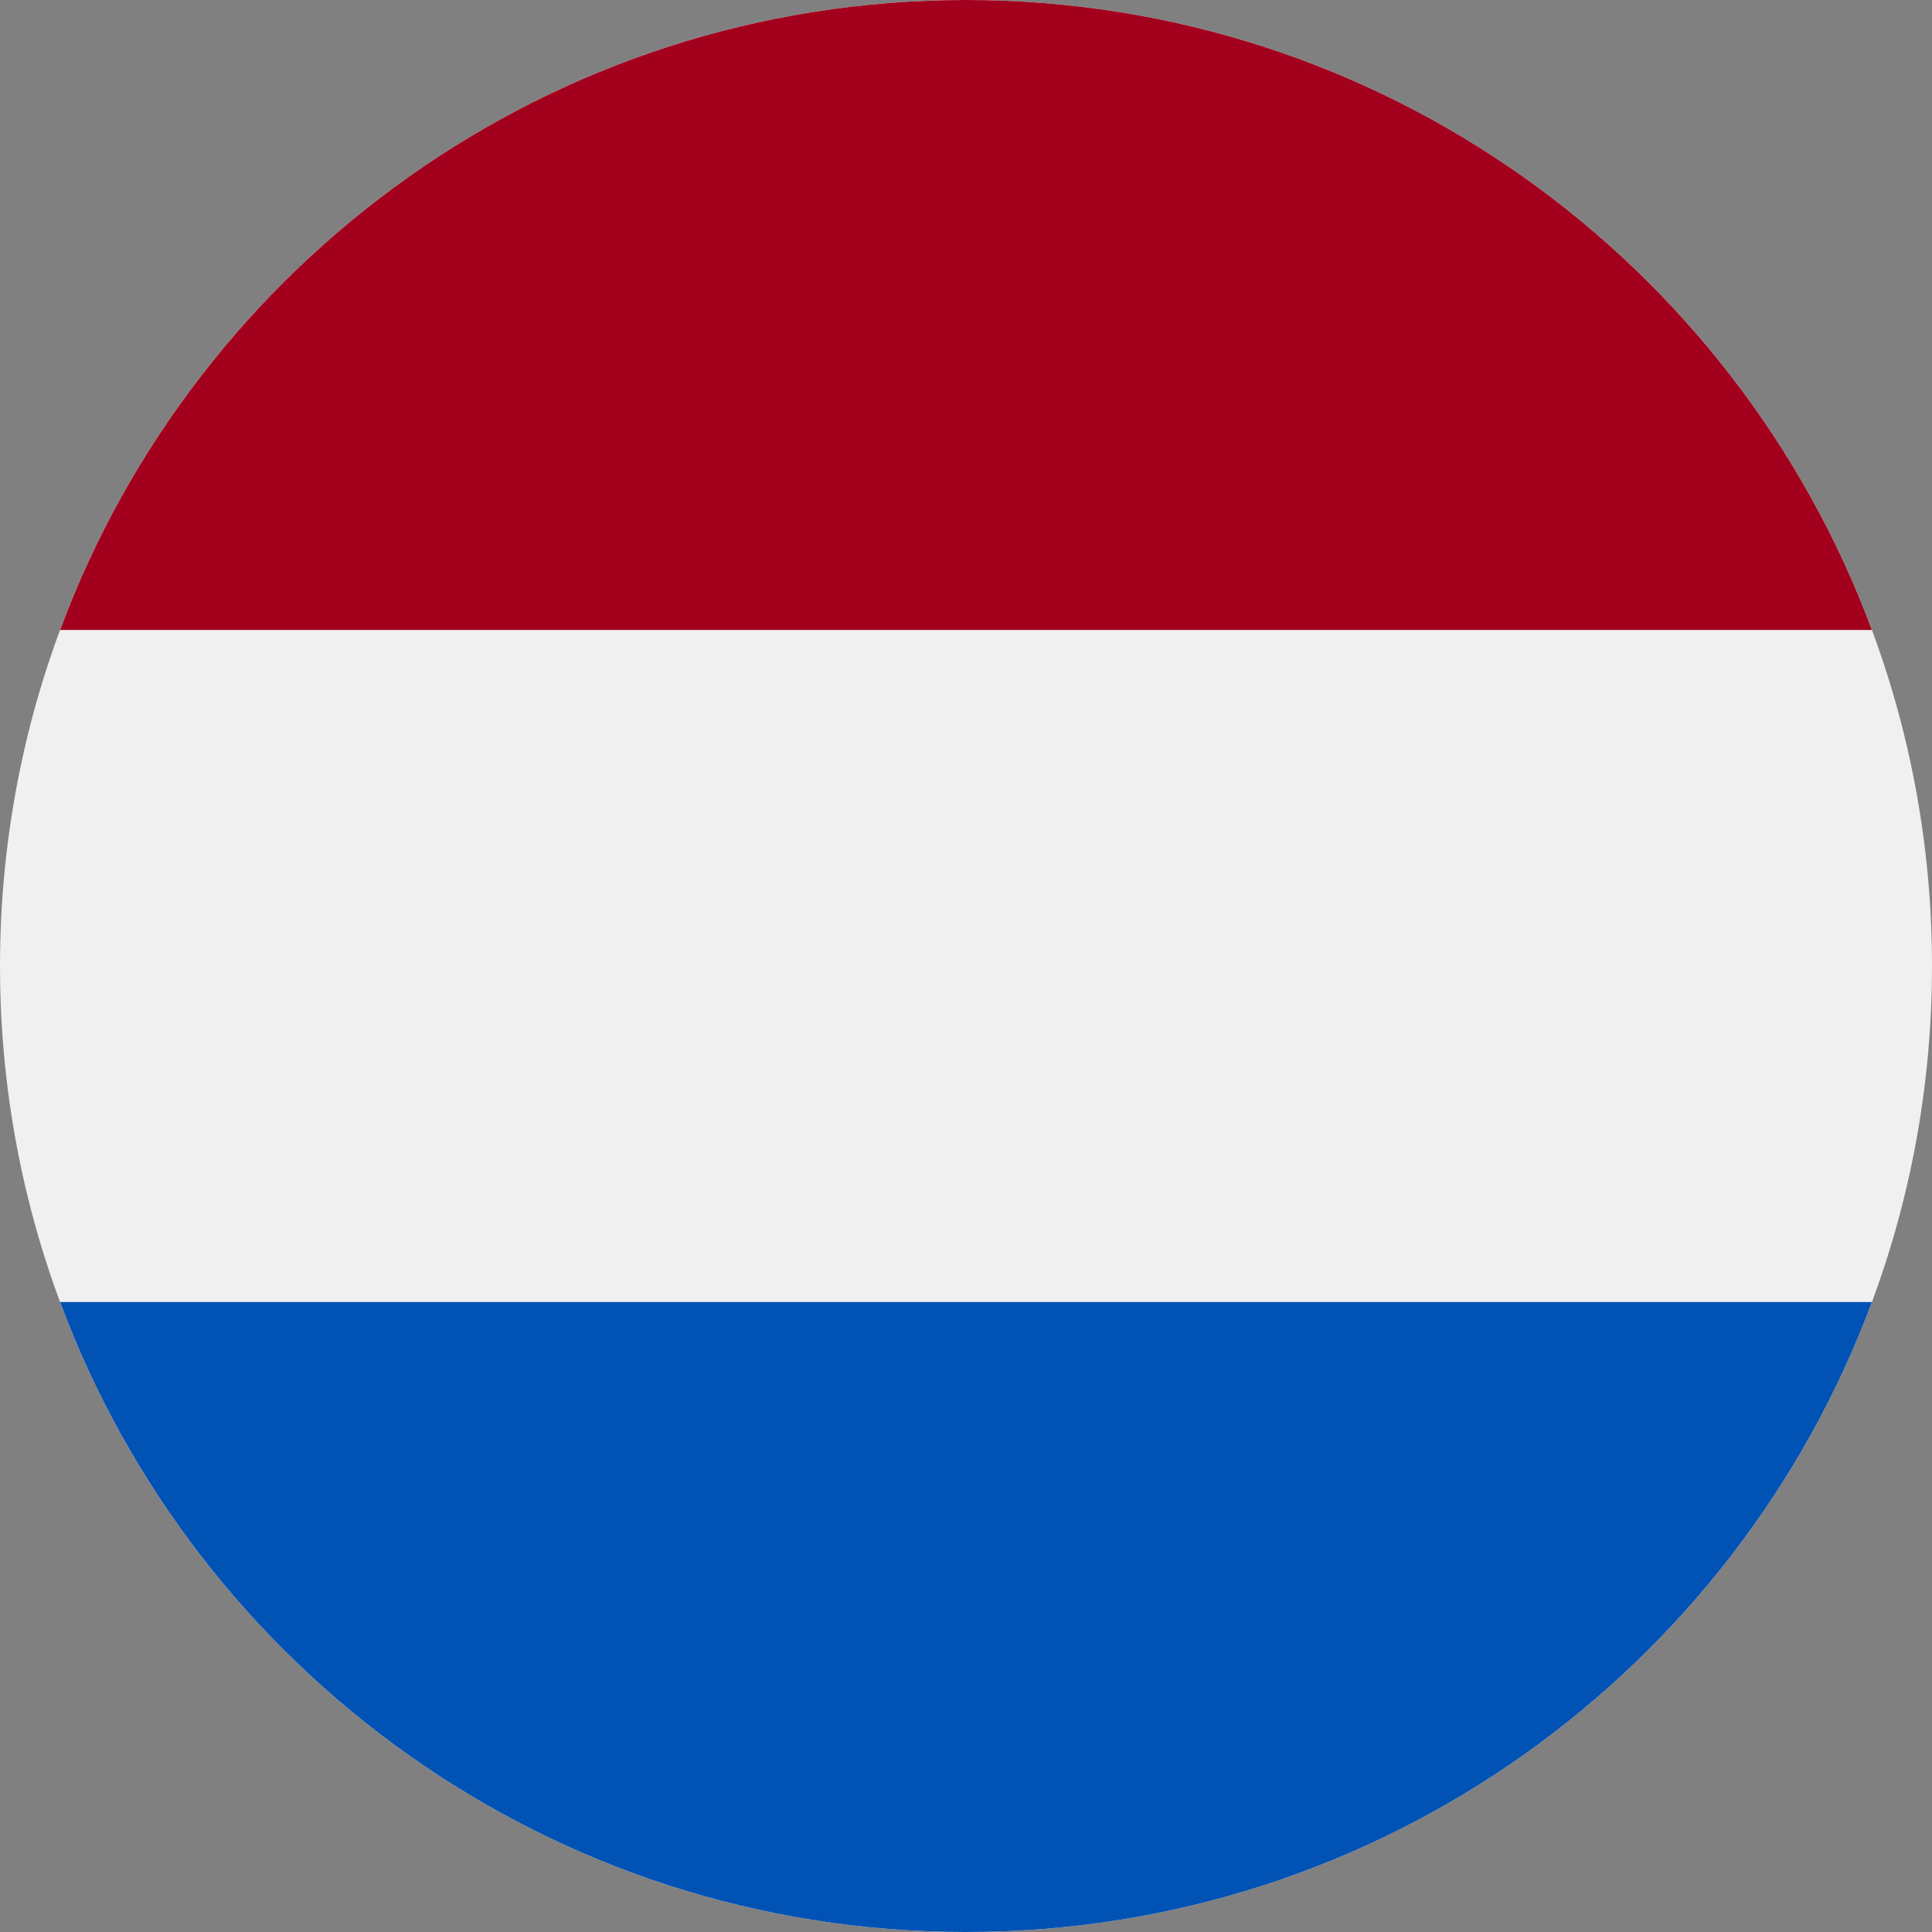
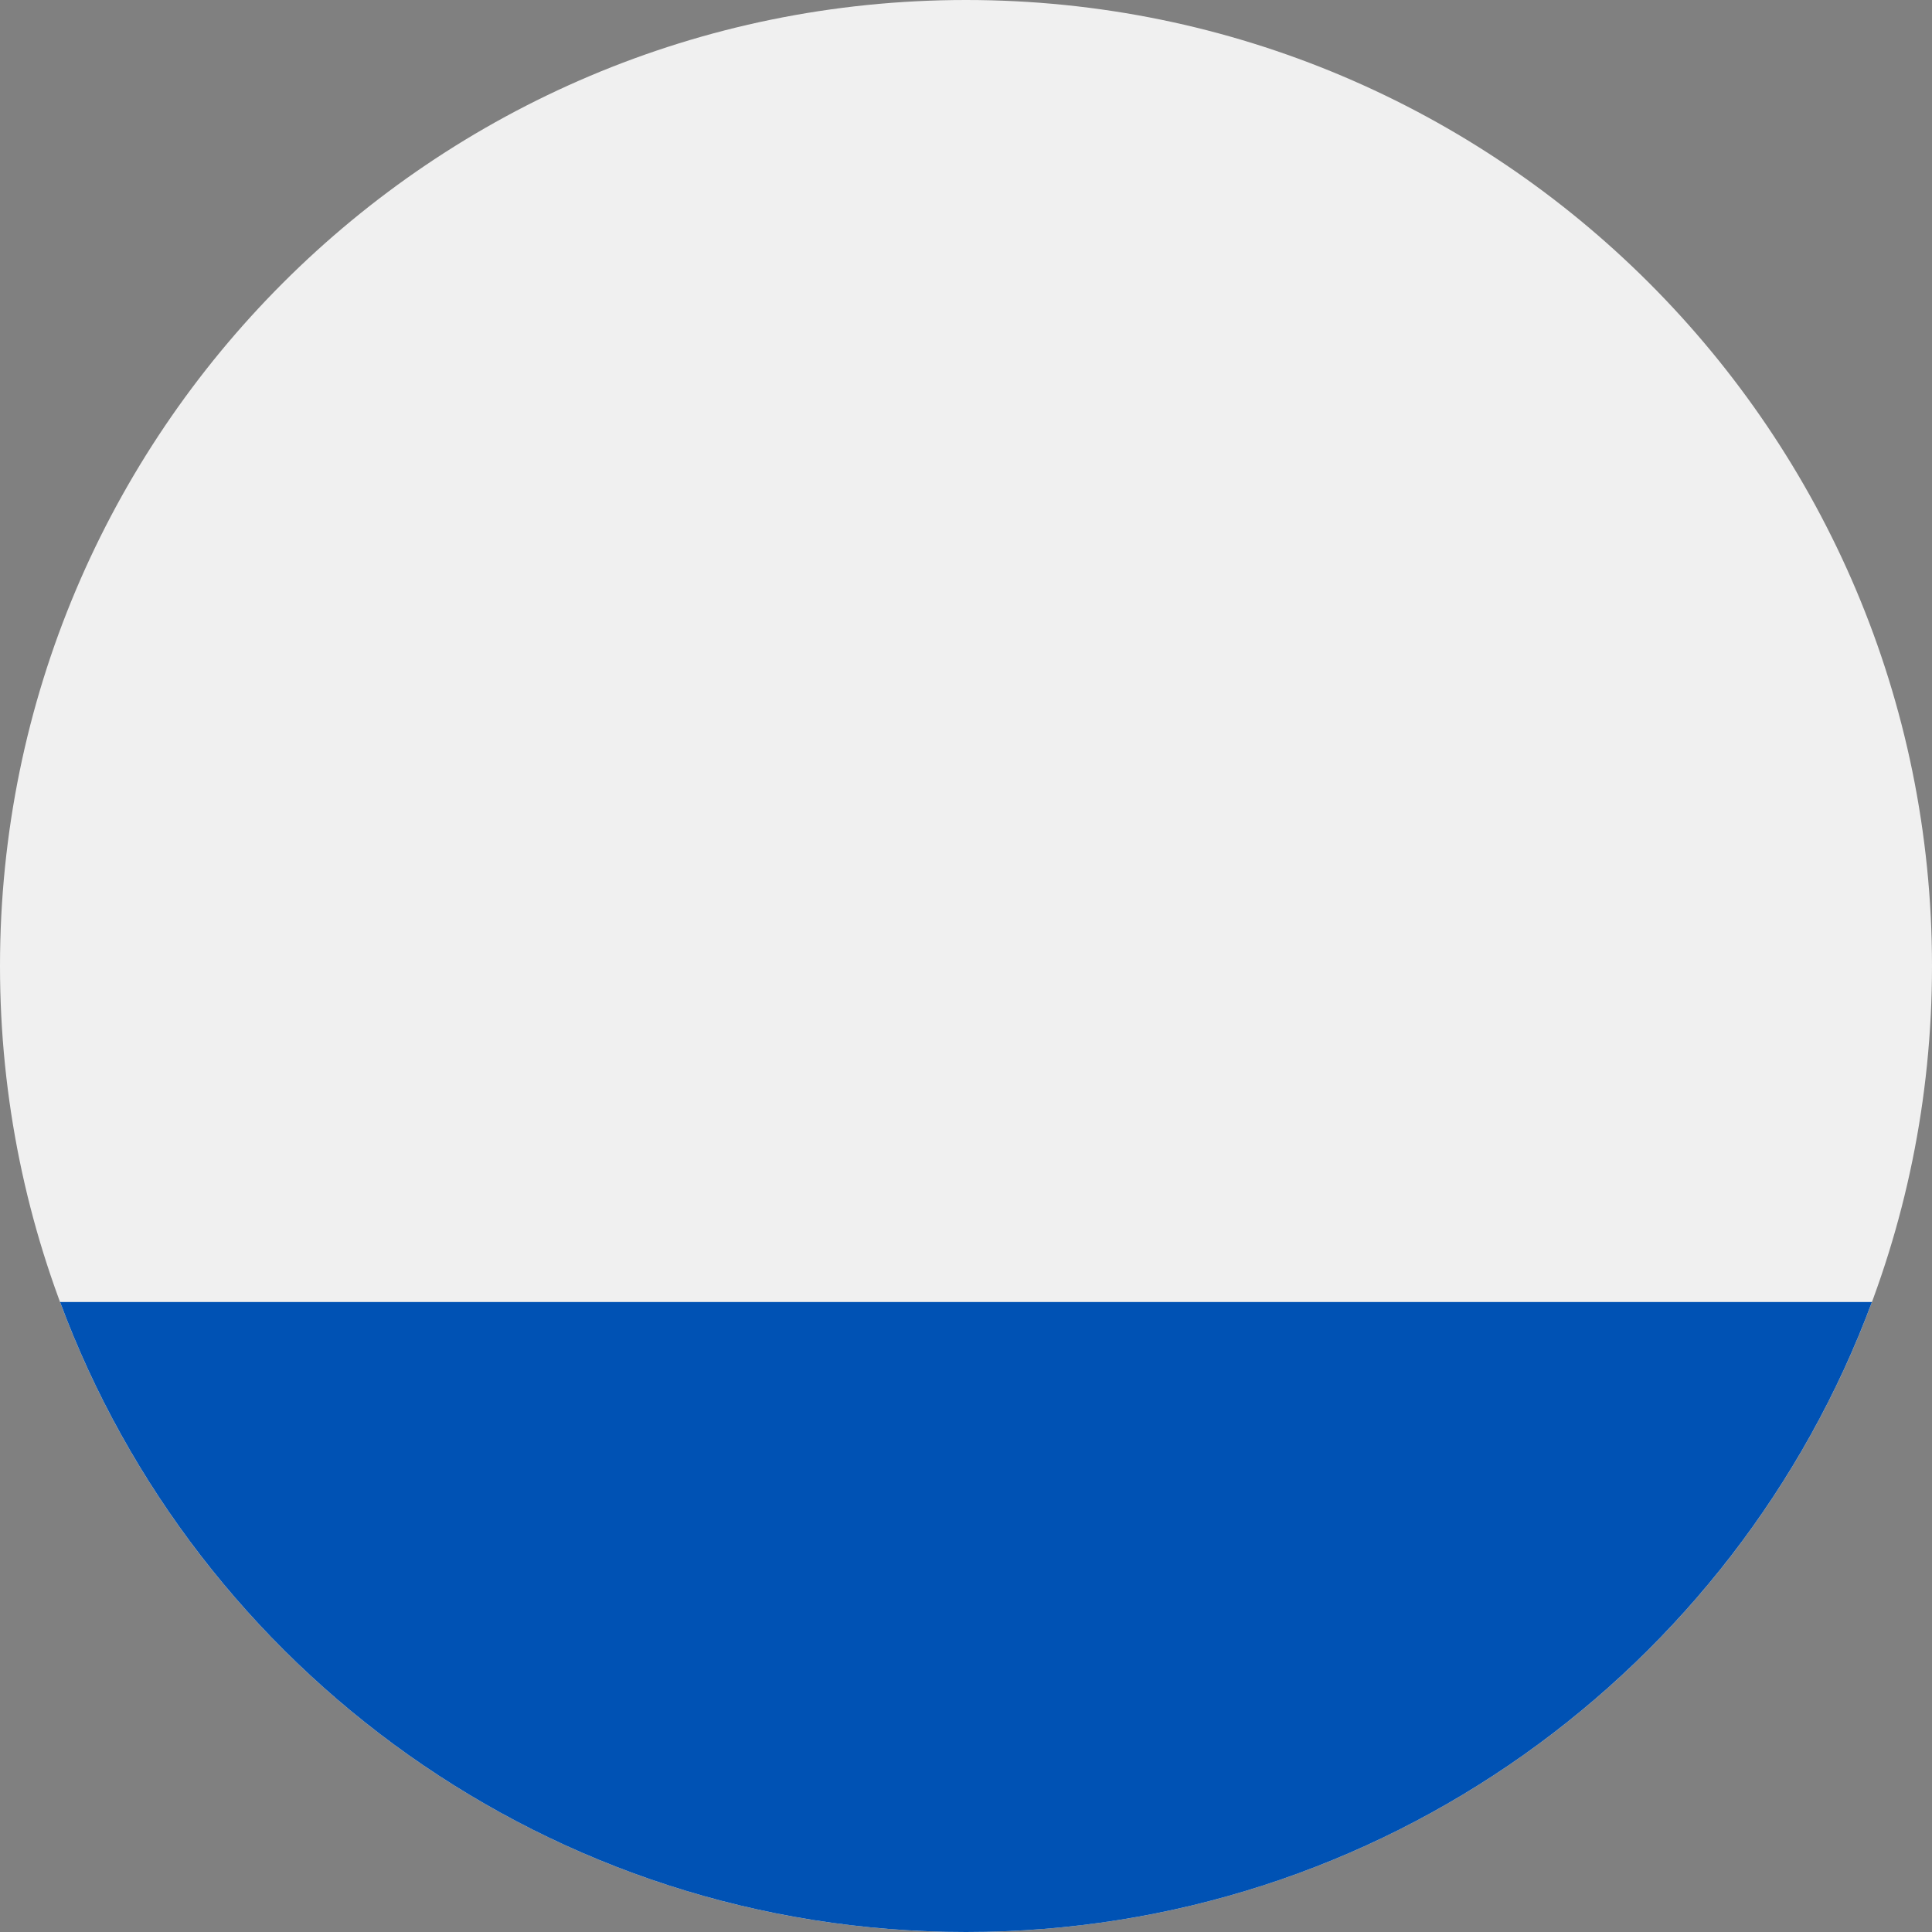
<svg xmlns="http://www.w3.org/2000/svg" width="82" height="82" viewBox="0 0 82 82" fill="none">
  <rect x="0" y="0" width="82" height="82" fill="#808080" stroke="none" />
  <g clip-path="url(#clip0_63_3122)">
    <path d="M41 82C63.644 82 82 63.644 82 41C82 18.356 63.644 0 41 0C18.356 0 0 18.356 0 41C0 63.644 18.356 82 41 82Z" fill="#F0F0F0" />
-     <path d="M41 0C23.371 0 8.343 11.126 2.55 26.739H79.45C73.657 11.126 58.628 0 41 0Z" fill="#A2001D" />
    <path d="M41 82C58.628 82 73.657 70.874 79.45 55.261H2.55C8.343 70.874 23.371 82 41 82Z" fill="#0052B4" />
  </g>
  <defs>
    <clipPath id="clip0_63_3122">
      <rect width="82" height="82" fill="white" />
    </clipPath>
  </defs>
</svg>